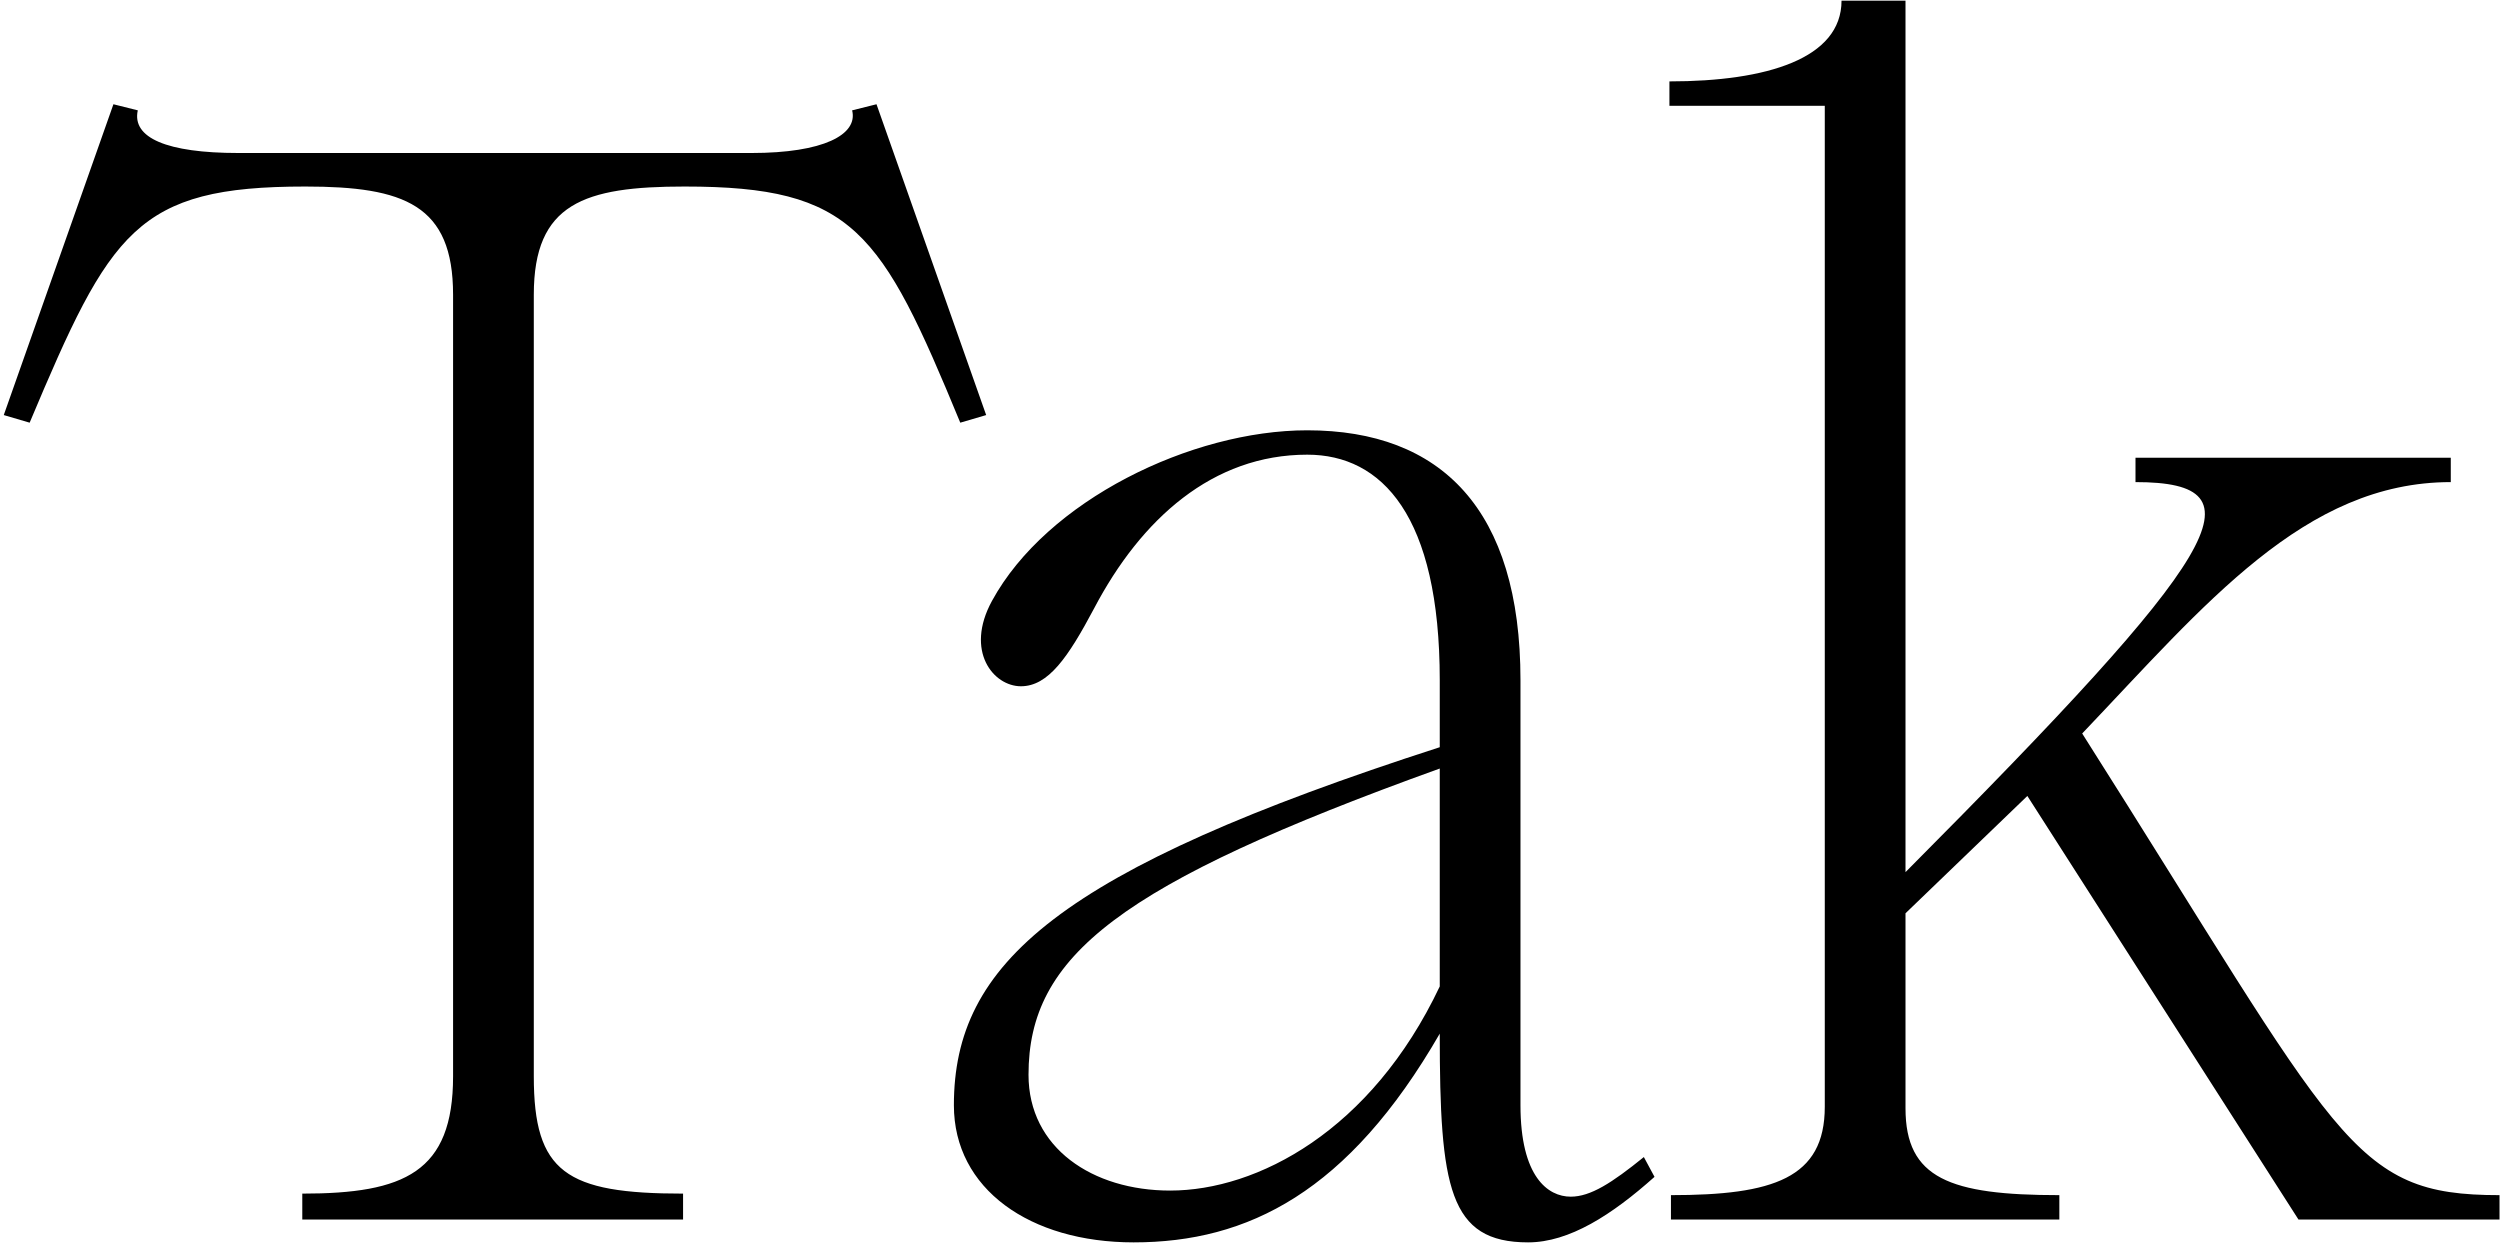
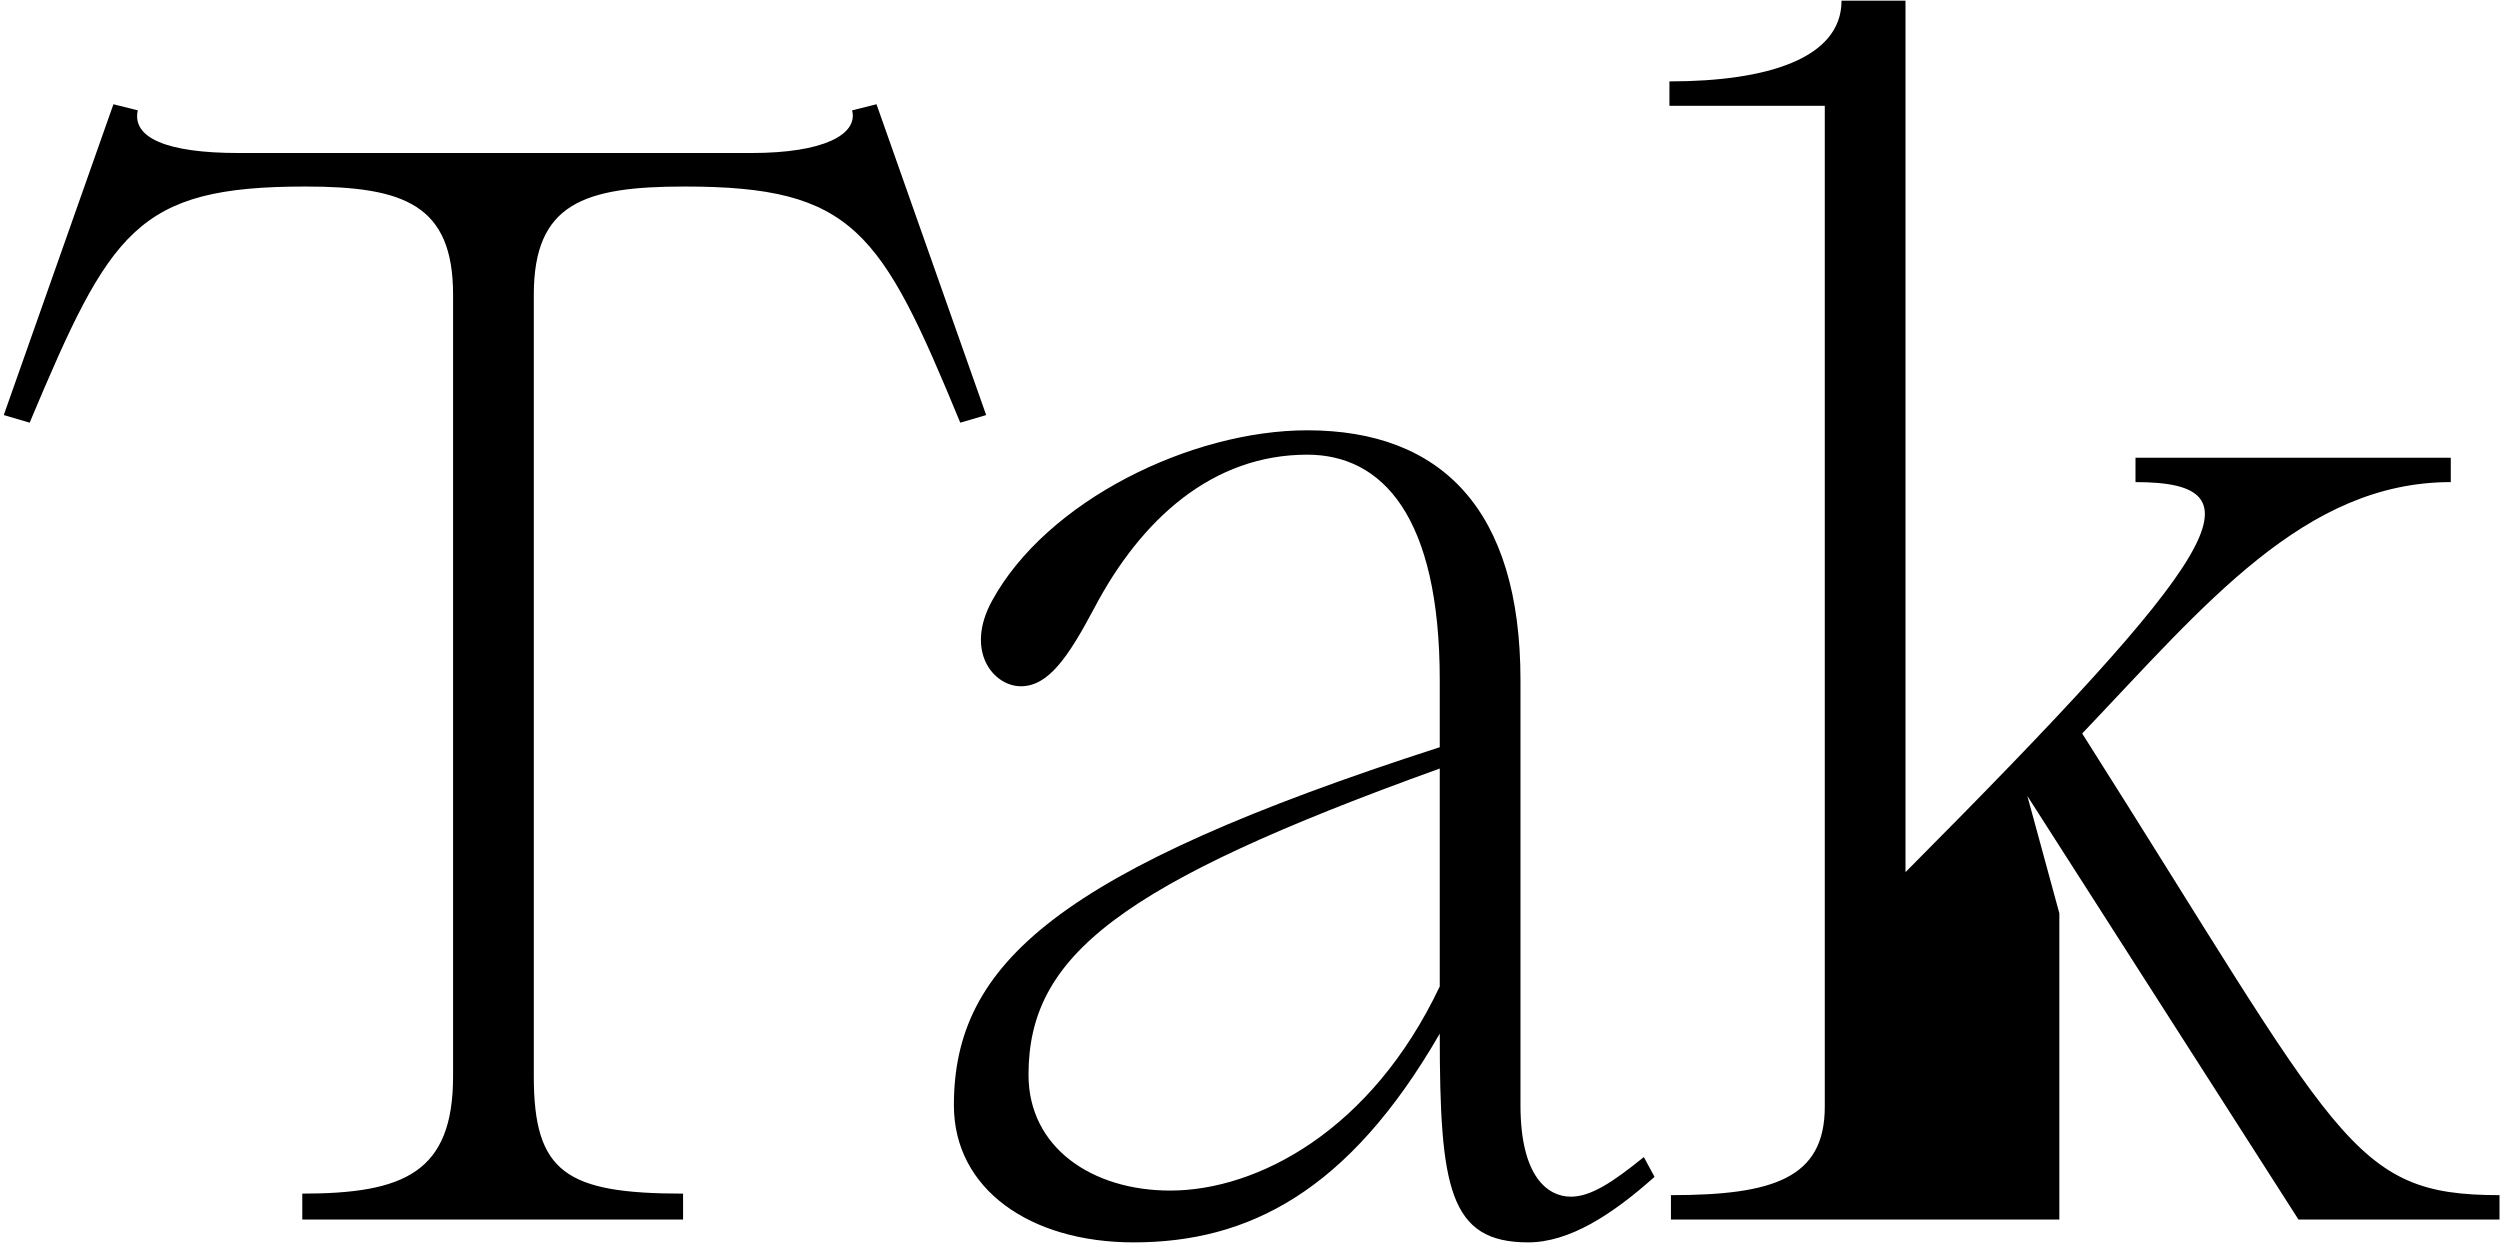
<svg xmlns="http://www.w3.org/2000/svg" width="263" height="131" viewBox="0 0 263 131" fill="none">
-   <path d="M92.208 10.967L89.644 11.609C90.285 14.173 86.6 16.096 79.069 16.096H25.071C17.54 16.096 13.855 14.494 14.496 11.609L11.932 10.967L0.396 43.665L3.119 44.466C11.612 24.271 14.336 19.623 32.121 19.623C42.536 19.623 47.664 21.546 47.664 31.003V113.227C47.664 123.325 42.536 125.569 31.801 125.569V128.294H71.859V125.569C59.521 125.569 56.156 123.325 56.156 113.227V31.003C56.156 21.386 61.444 19.623 72.019 19.623C89.805 19.623 92.689 24.271 101.021 44.466L103.745 43.665L92.208 10.967ZM172.933 121.722C169.568 124.447 167.325 125.89 165.242 125.89C162.839 125.89 159.954 123.805 159.954 116.272V71.554C159.954 53.602 151.622 45.268 137.522 45.268C125.344 45.268 110.122 52.641 104.354 63.219C101.47 68.508 104.514 72.195 107.399 72.195C110.283 72.195 112.366 69.15 115.09 64.021C120.057 54.564 127.588 47.832 137.522 47.832C145.374 47.832 151.462 54.243 151.462 71.554V78.606C111.244 91.589 100.349 101.366 100.349 116.272C100.349 125.088 108.36 130.698 119.256 130.698C131.273 130.698 141.848 125.408 151.462 108.739C151.462 124.928 152.424 130.698 160.756 130.698C165.082 130.698 169.568 127.813 174.055 123.805L172.933 121.722ZM123.101 125.248C114.929 125.248 108.2 120.761 108.2 113.067C108.2 100.565 117.654 93.032 151.462 80.85V103.771C144.252 118.997 132.234 125.248 123.101 125.248ZM219.046 77.163C232.024 63.54 242.439 50.717 257.822 50.717V48.153H224.654V50.717C238.434 50.717 233.947 58.09 200.459 91.749V0.068H193.729C193.729 6.159 185.878 8.563 175.623 8.563V11.128H191.967V116.433C191.967 123.966 186.519 125.729 175.784 125.729V128.294H216.643V125.729C205.106 125.729 200.459 123.966 200.459 116.593V96.077L213.278 83.735L241.799 128.294H262.949V125.729C247.247 125.729 246.285 120.119 219.046 77.163Z" fill="black" />
+   <path d="M92.208 10.967L89.644 11.609C90.285 14.173 86.6 16.096 79.069 16.096H25.071C17.54 16.096 13.855 14.494 14.496 11.609L11.932 10.967L0.396 43.665L3.119 44.466C11.612 24.271 14.336 19.623 32.121 19.623C42.536 19.623 47.664 21.546 47.664 31.003V113.227C47.664 123.325 42.536 125.569 31.801 125.569V128.294H71.859V125.569C59.521 125.569 56.156 123.325 56.156 113.227V31.003C56.156 21.386 61.444 19.623 72.019 19.623C89.805 19.623 92.689 24.271 101.021 44.466L103.745 43.665L92.208 10.967ZM172.933 121.722C169.568 124.447 167.325 125.89 165.242 125.89C162.839 125.89 159.954 123.805 159.954 116.272V71.554C159.954 53.602 151.622 45.268 137.522 45.268C125.344 45.268 110.122 52.641 104.354 63.219C101.47 68.508 104.514 72.195 107.399 72.195C110.283 72.195 112.366 69.15 115.09 64.021C120.057 54.564 127.588 47.832 137.522 47.832C145.374 47.832 151.462 54.243 151.462 71.554V78.606C111.244 91.589 100.349 101.366 100.349 116.272C100.349 125.088 108.36 130.698 119.256 130.698C131.273 130.698 141.848 125.408 151.462 108.739C151.462 124.928 152.424 130.698 160.756 130.698C165.082 130.698 169.568 127.813 174.055 123.805L172.933 121.722ZM123.101 125.248C114.929 125.248 108.2 120.761 108.2 113.067C108.2 100.565 117.654 93.032 151.462 80.85V103.771C144.252 118.997 132.234 125.248 123.101 125.248ZM219.046 77.163C232.024 63.54 242.439 50.717 257.822 50.717V48.153H224.654V50.717C238.434 50.717 233.947 58.09 200.459 91.749V0.068H193.729C193.729 6.159 185.878 8.563 175.623 8.563V11.128H191.967V116.433C191.967 123.966 186.519 125.729 175.784 125.729V128.294H216.643V125.729V96.077L213.278 83.735L241.799 128.294H262.949V125.729C247.247 125.729 246.285 120.119 219.046 77.163Z" fill="black" />
</svg>